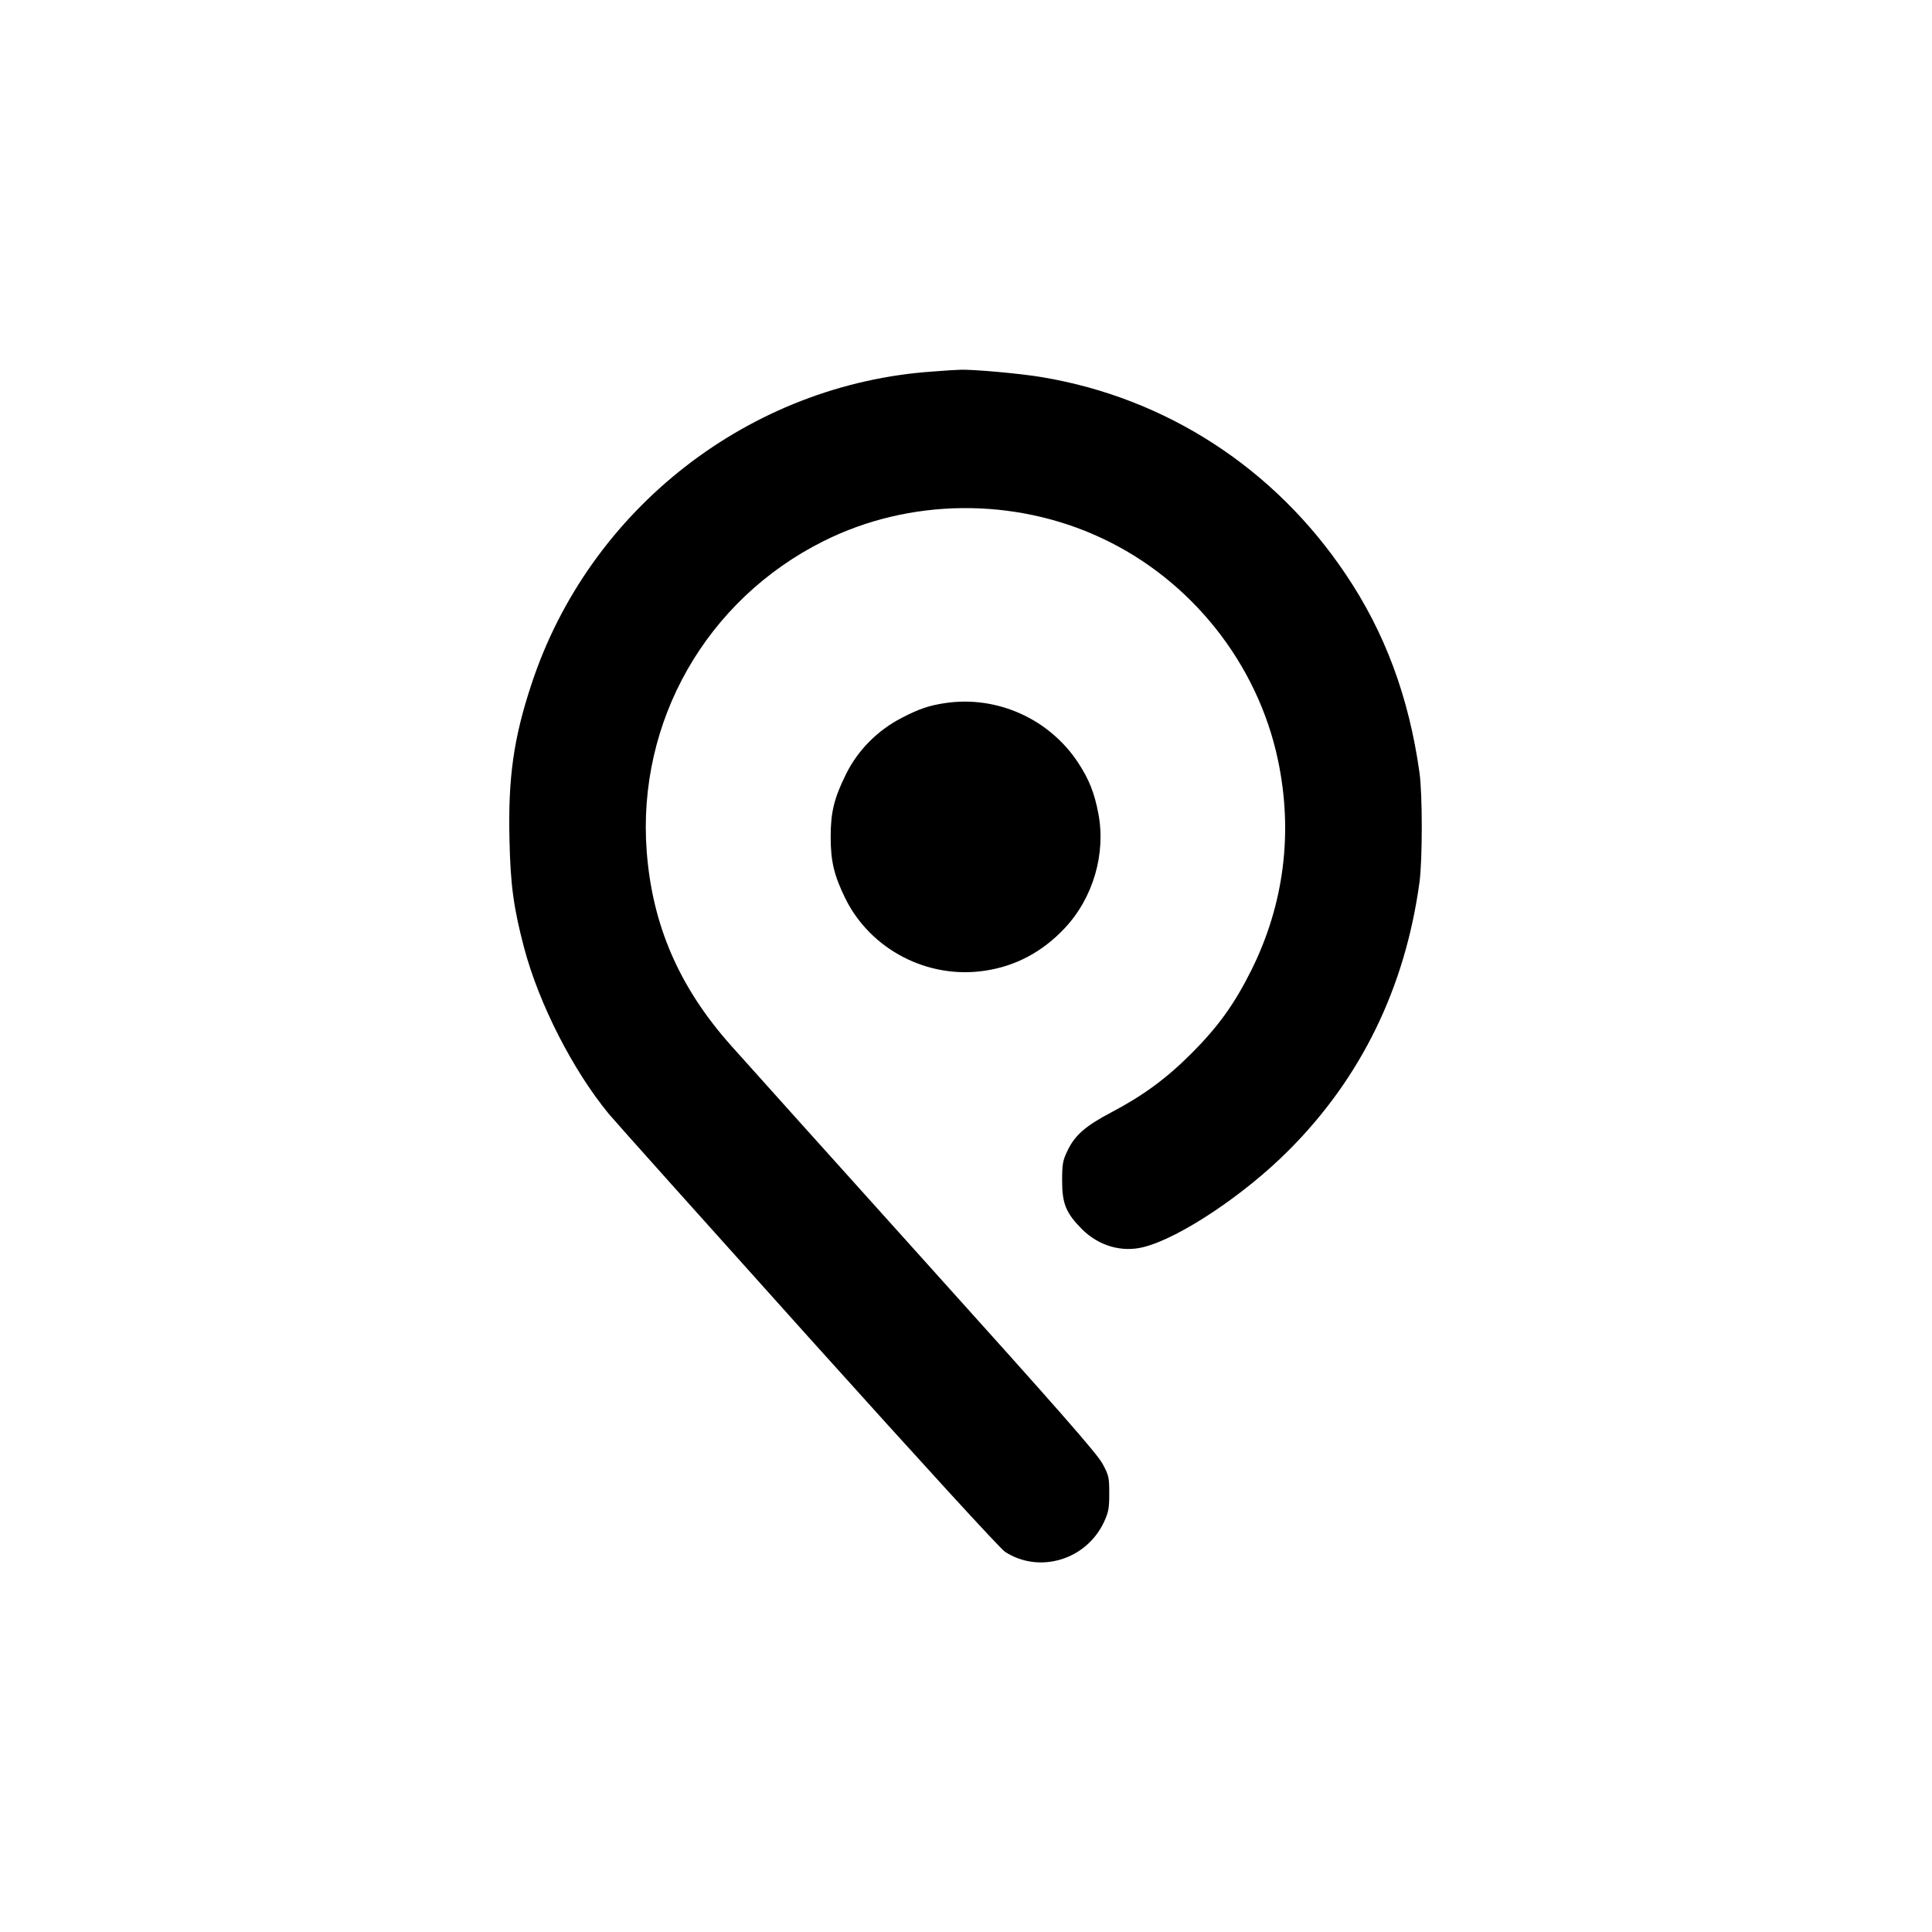
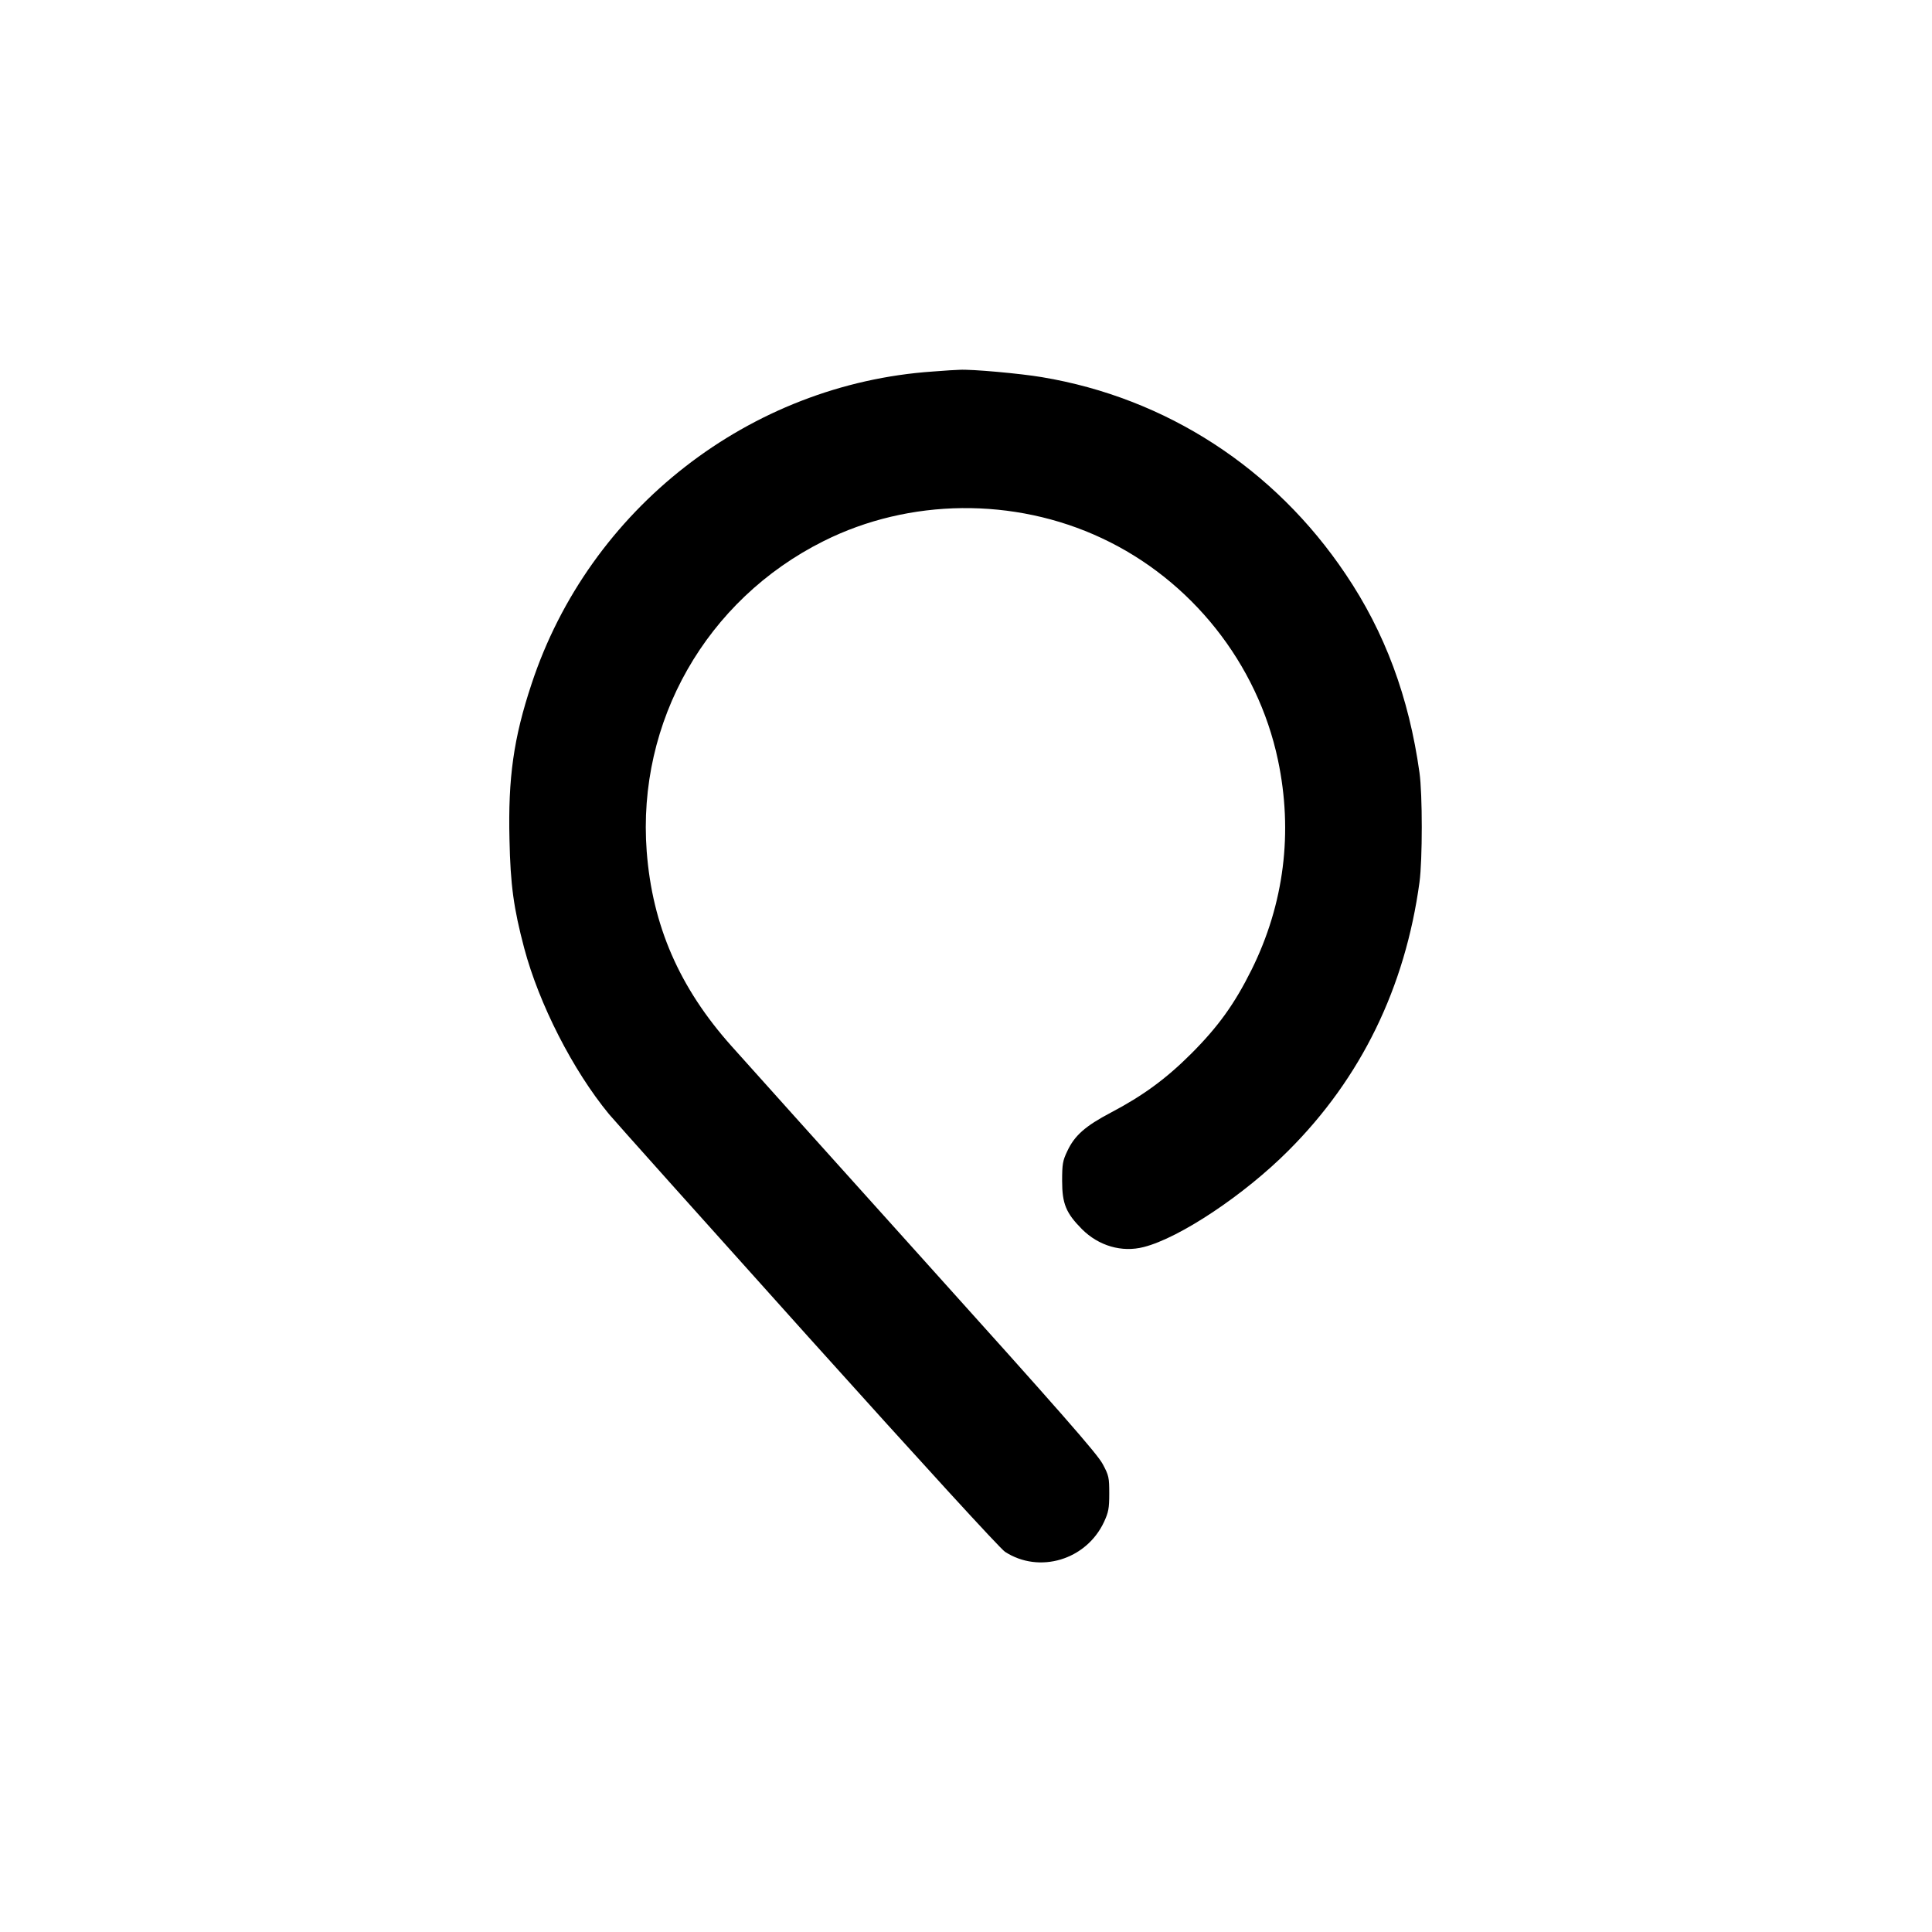
<svg xmlns="http://www.w3.org/2000/svg" version="1.0" width="1025pt" height="1025pt" viewBox="0 0 1025 1025" preserveAspectRatio="xMidYMid meet">
  <g transform="translate(0,1025) scale(0.1,-0.1)" fill="#000000" stroke="none">
    <path d="M4950 8279 c-973 -66 -1824 -729 -2130 -1658 -95 -286 -125 -498 -117 -825 5 -241 22 -364 78 -576 79 -297 258 -648 450 -881 30 -36 505 -567 1056 -1180 608 -676 1019 -1125 1045 -1142 182 -118 431 -43 525 158 24 52 28 72 28 151 0 85 -2 96 -35 157 -28 53 -224 277 -951 1084 -504 560 -962 1070 -1018 1133 -277 310 -420 640 -450 1033 -52 689 316 1335 938 1646 455 228 1011 234 1476 16 475 -222 827 -665 935 -1177 81 -383 33 -764 -140 -1113 -90 -181 -177 -302 -320 -445 -133 -133 -256 -223 -425 -312 -137 -72 -194 -122 -233 -206 -24 -50 -27 -69 -27 -157 0 -122 21 -171 105 -256 89 -89 212 -125 328 -95 190 48 534 277 767 511 386 385 620 866 696 1425 16 119 16 467 0 580 -56 402 -184 746 -392 1054 -377 562 -952 935 -1611 1045 -111 19 -375 43 -438 39 -14 0 -77 -4 -140 -9z" />
-     <path d="M5015 6520 c-86 -13 -137 -30 -230 -78 -130 -67 -235 -173 -298 -302 -62 -126 -80 -200 -80 -330 0 -129 18 -204 77 -325 134 -273 438 -431 741 -385 164 24 307 101 424 226 151 161 219 395 178 609 -21 109 -49 180 -106 267 -153 234 -431 359 -706 318z" />
  </g>
</svg>